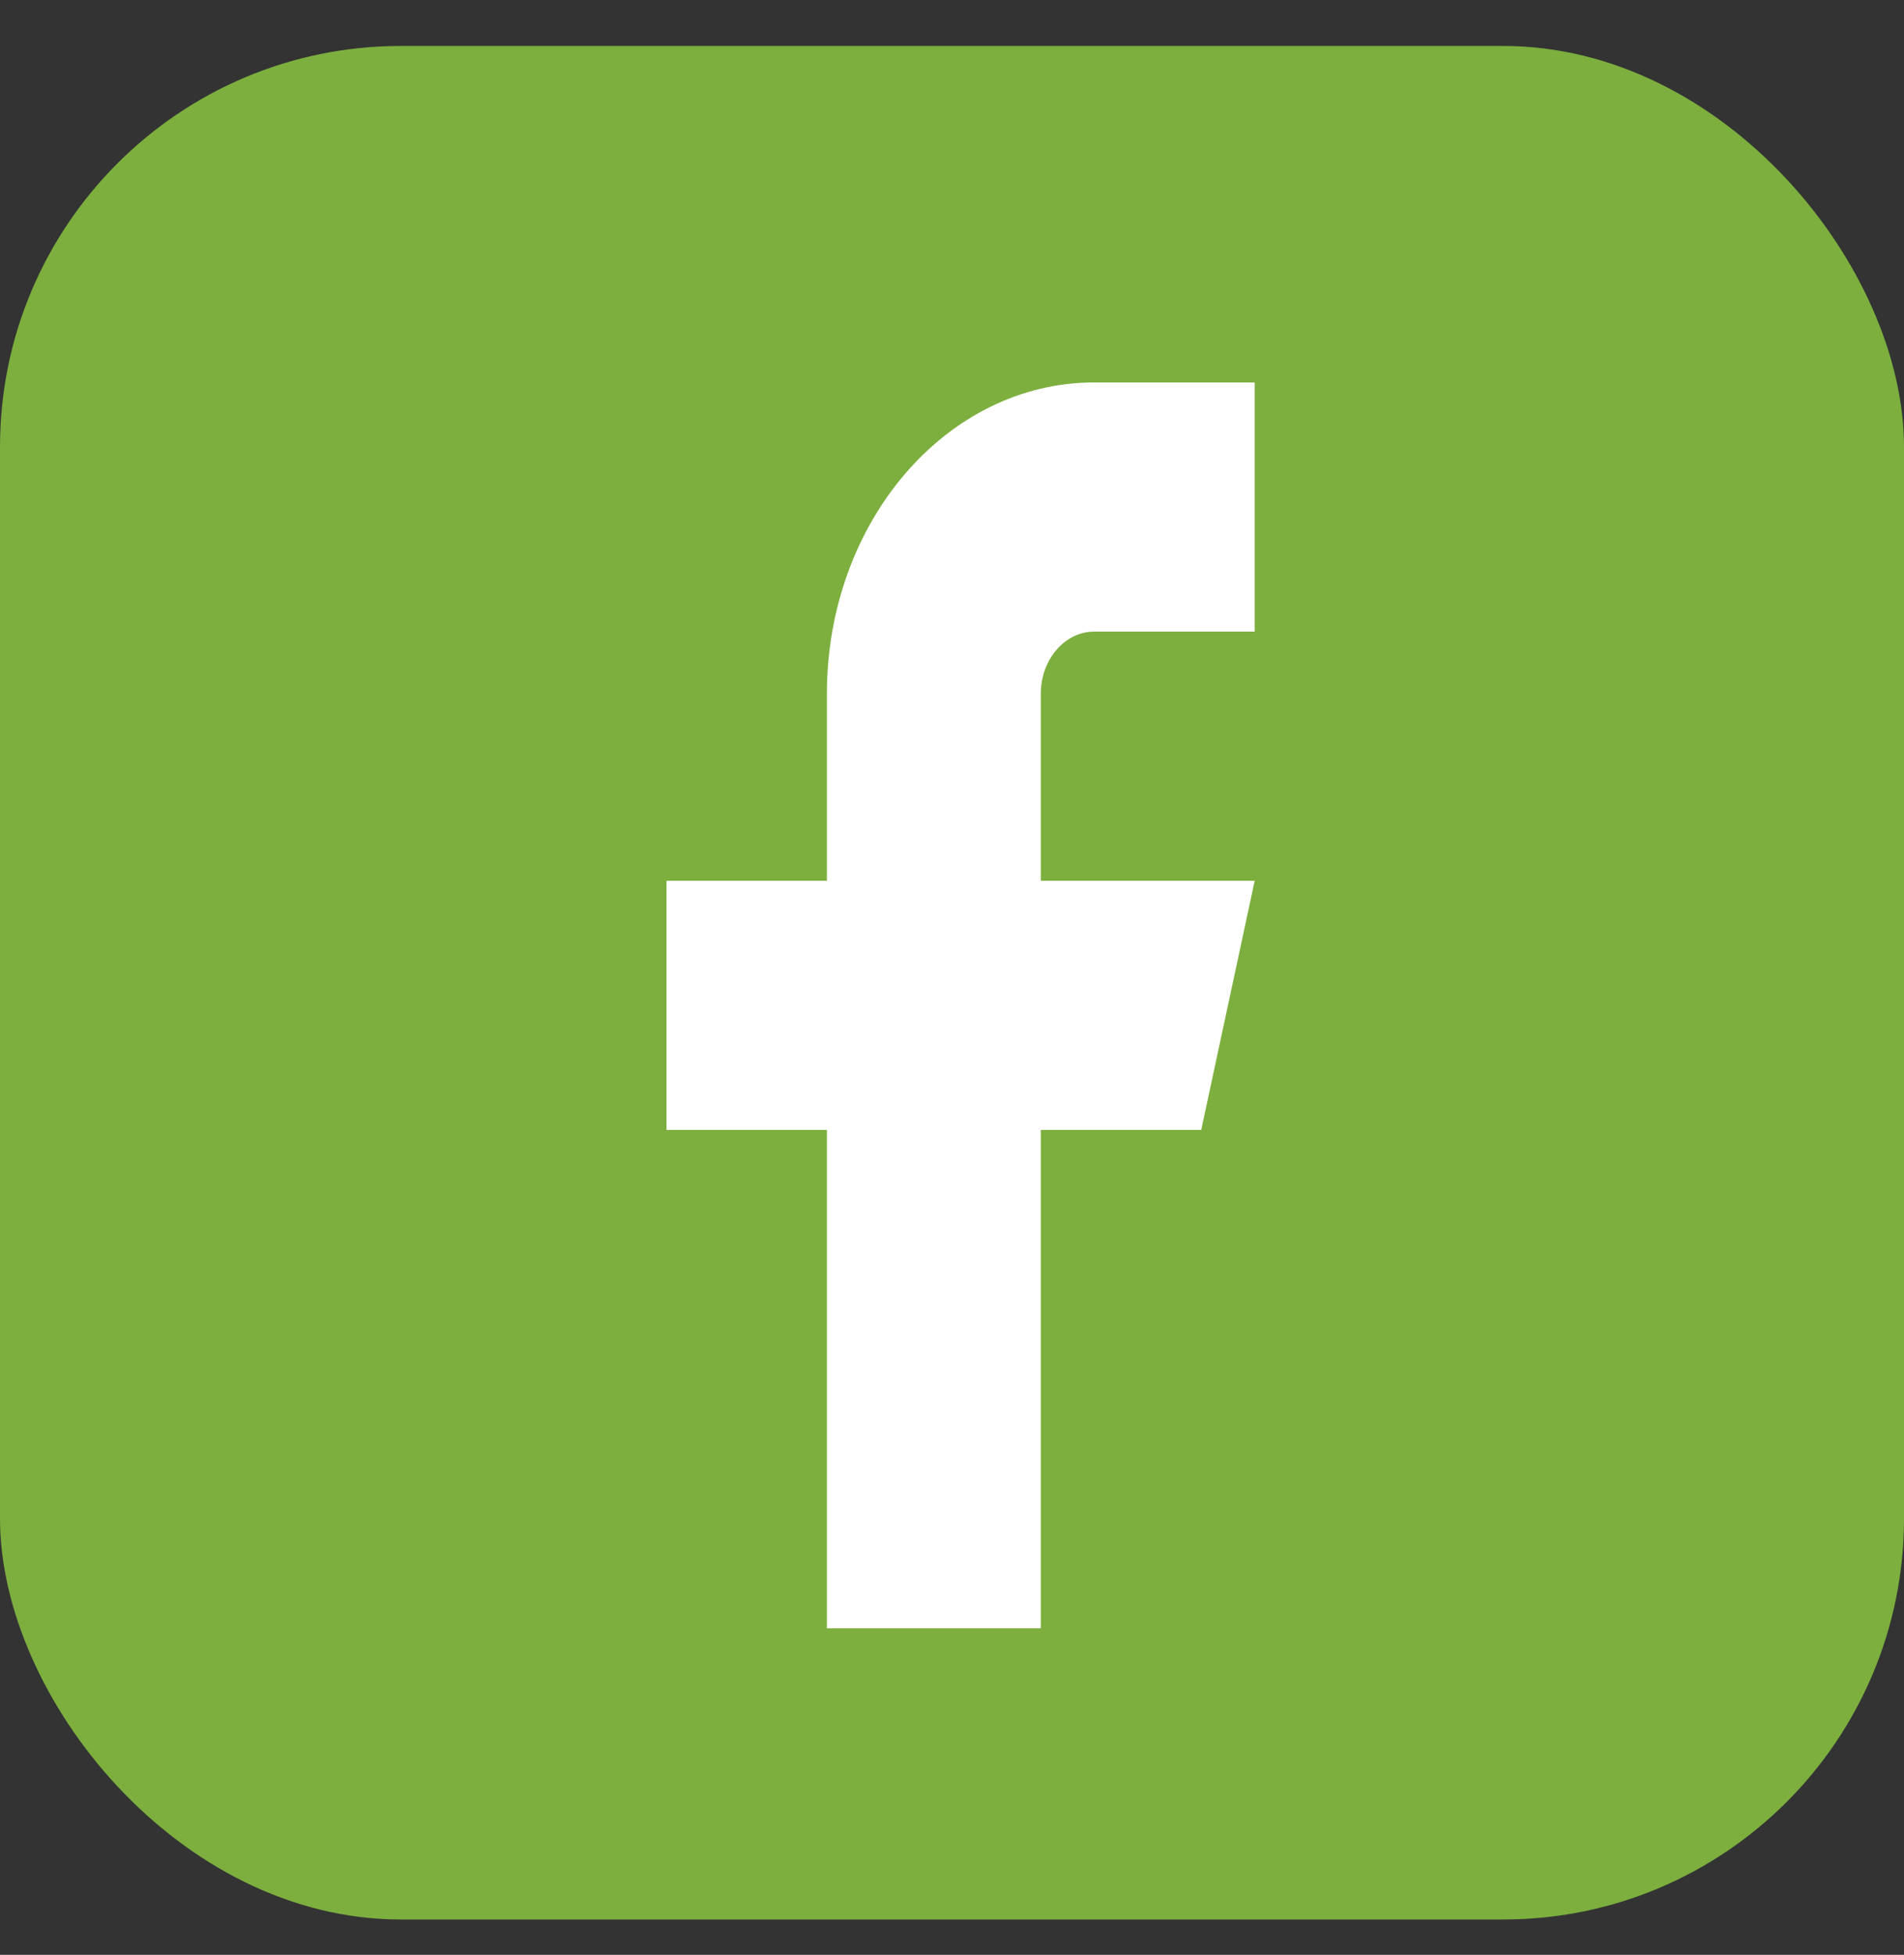
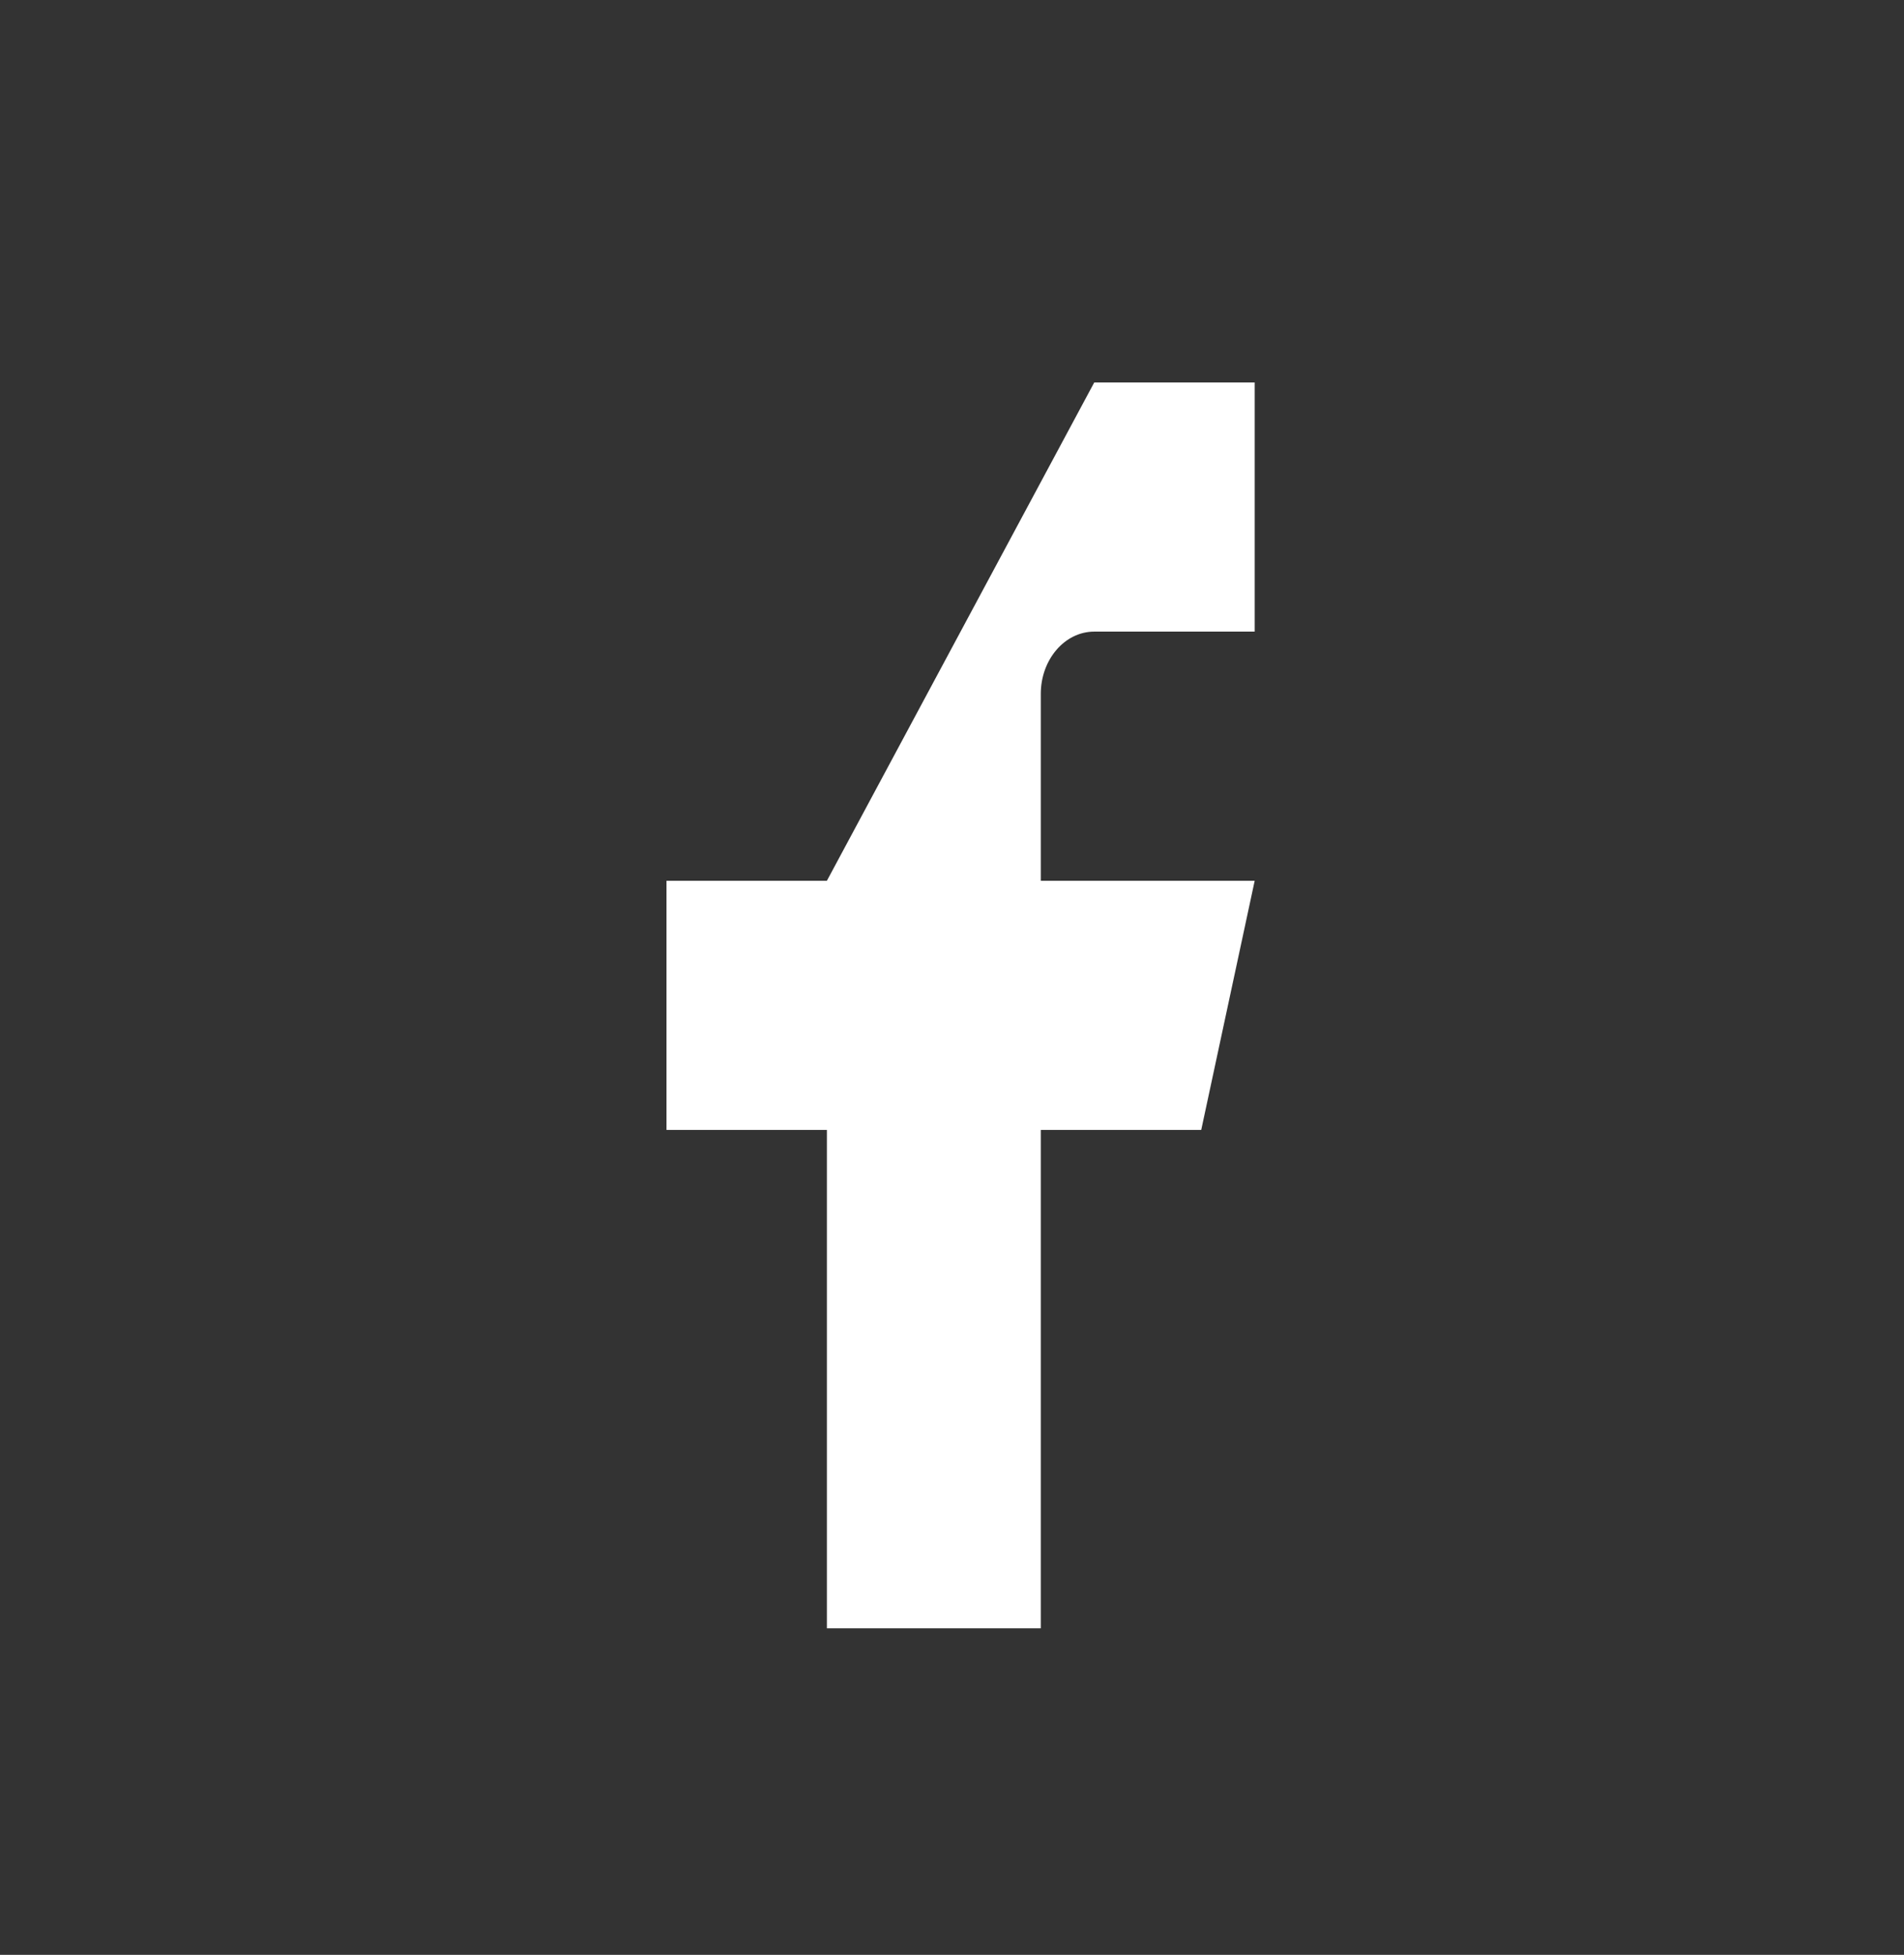
<svg xmlns="http://www.w3.org/2000/svg" width="38px" height="39px" viewBox="0 0 38 39" version="1.1">
  <rect x="0" y="0" width="38" height="39" fill="#333333" stroke="none" />
  <title>Share on Facebook</title>
  <g id="Page-1" stroke="none" stroke-width="1" fill="none" fill-rule="evenodd">
    <g id="Locations_mobile" transform="translate(-316, -1924)">
      <g id="Group-5-Copy-9" transform="translate(314, 1859)">
        <g id="Group-2" transform="translate(1.961, 66.611)">
          <g id="Group-Copy" transform="translate(0.039, -0.316)" fill="#7CAF3E">
-             <rect id="Rectangle" x="0" y="-0.378" width="38" height="37.378" rx="8" />
-           </g>
+             </g>
          <g id="facebook" transform="translate(13.039, 5.684)" fill="#FFFFFF">
-             <path d="M12.041,0.335 L8.839,0.335 C5.892,0.335 3.503,3.117 3.503,6.549 L3.503,10.277 L0.302,10.277 L0.302,15.248 L3.503,15.248 L3.503,25.19 L7.772,25.19 L7.772,15.248 L10.974,15.248 L12.041,10.277 L7.772,10.277 L7.772,6.549 C7.772,5.863 8.25,5.306 8.839,5.306 L12.041,5.306 L12.041,0.335 Z" id="Path" />
+             <path d="M12.041,0.335 L8.839,0.335 L3.503,10.277 L0.302,10.277 L0.302,15.248 L3.503,15.248 L3.503,25.19 L7.772,25.19 L7.772,15.248 L10.974,15.248 L12.041,10.277 L7.772,10.277 L7.772,6.549 C7.772,5.863 8.25,5.306 8.839,5.306 L12.041,5.306 L12.041,0.335 Z" id="Path" />
          </g>
        </g>
      </g>
    </g>
  </g>
</svg>